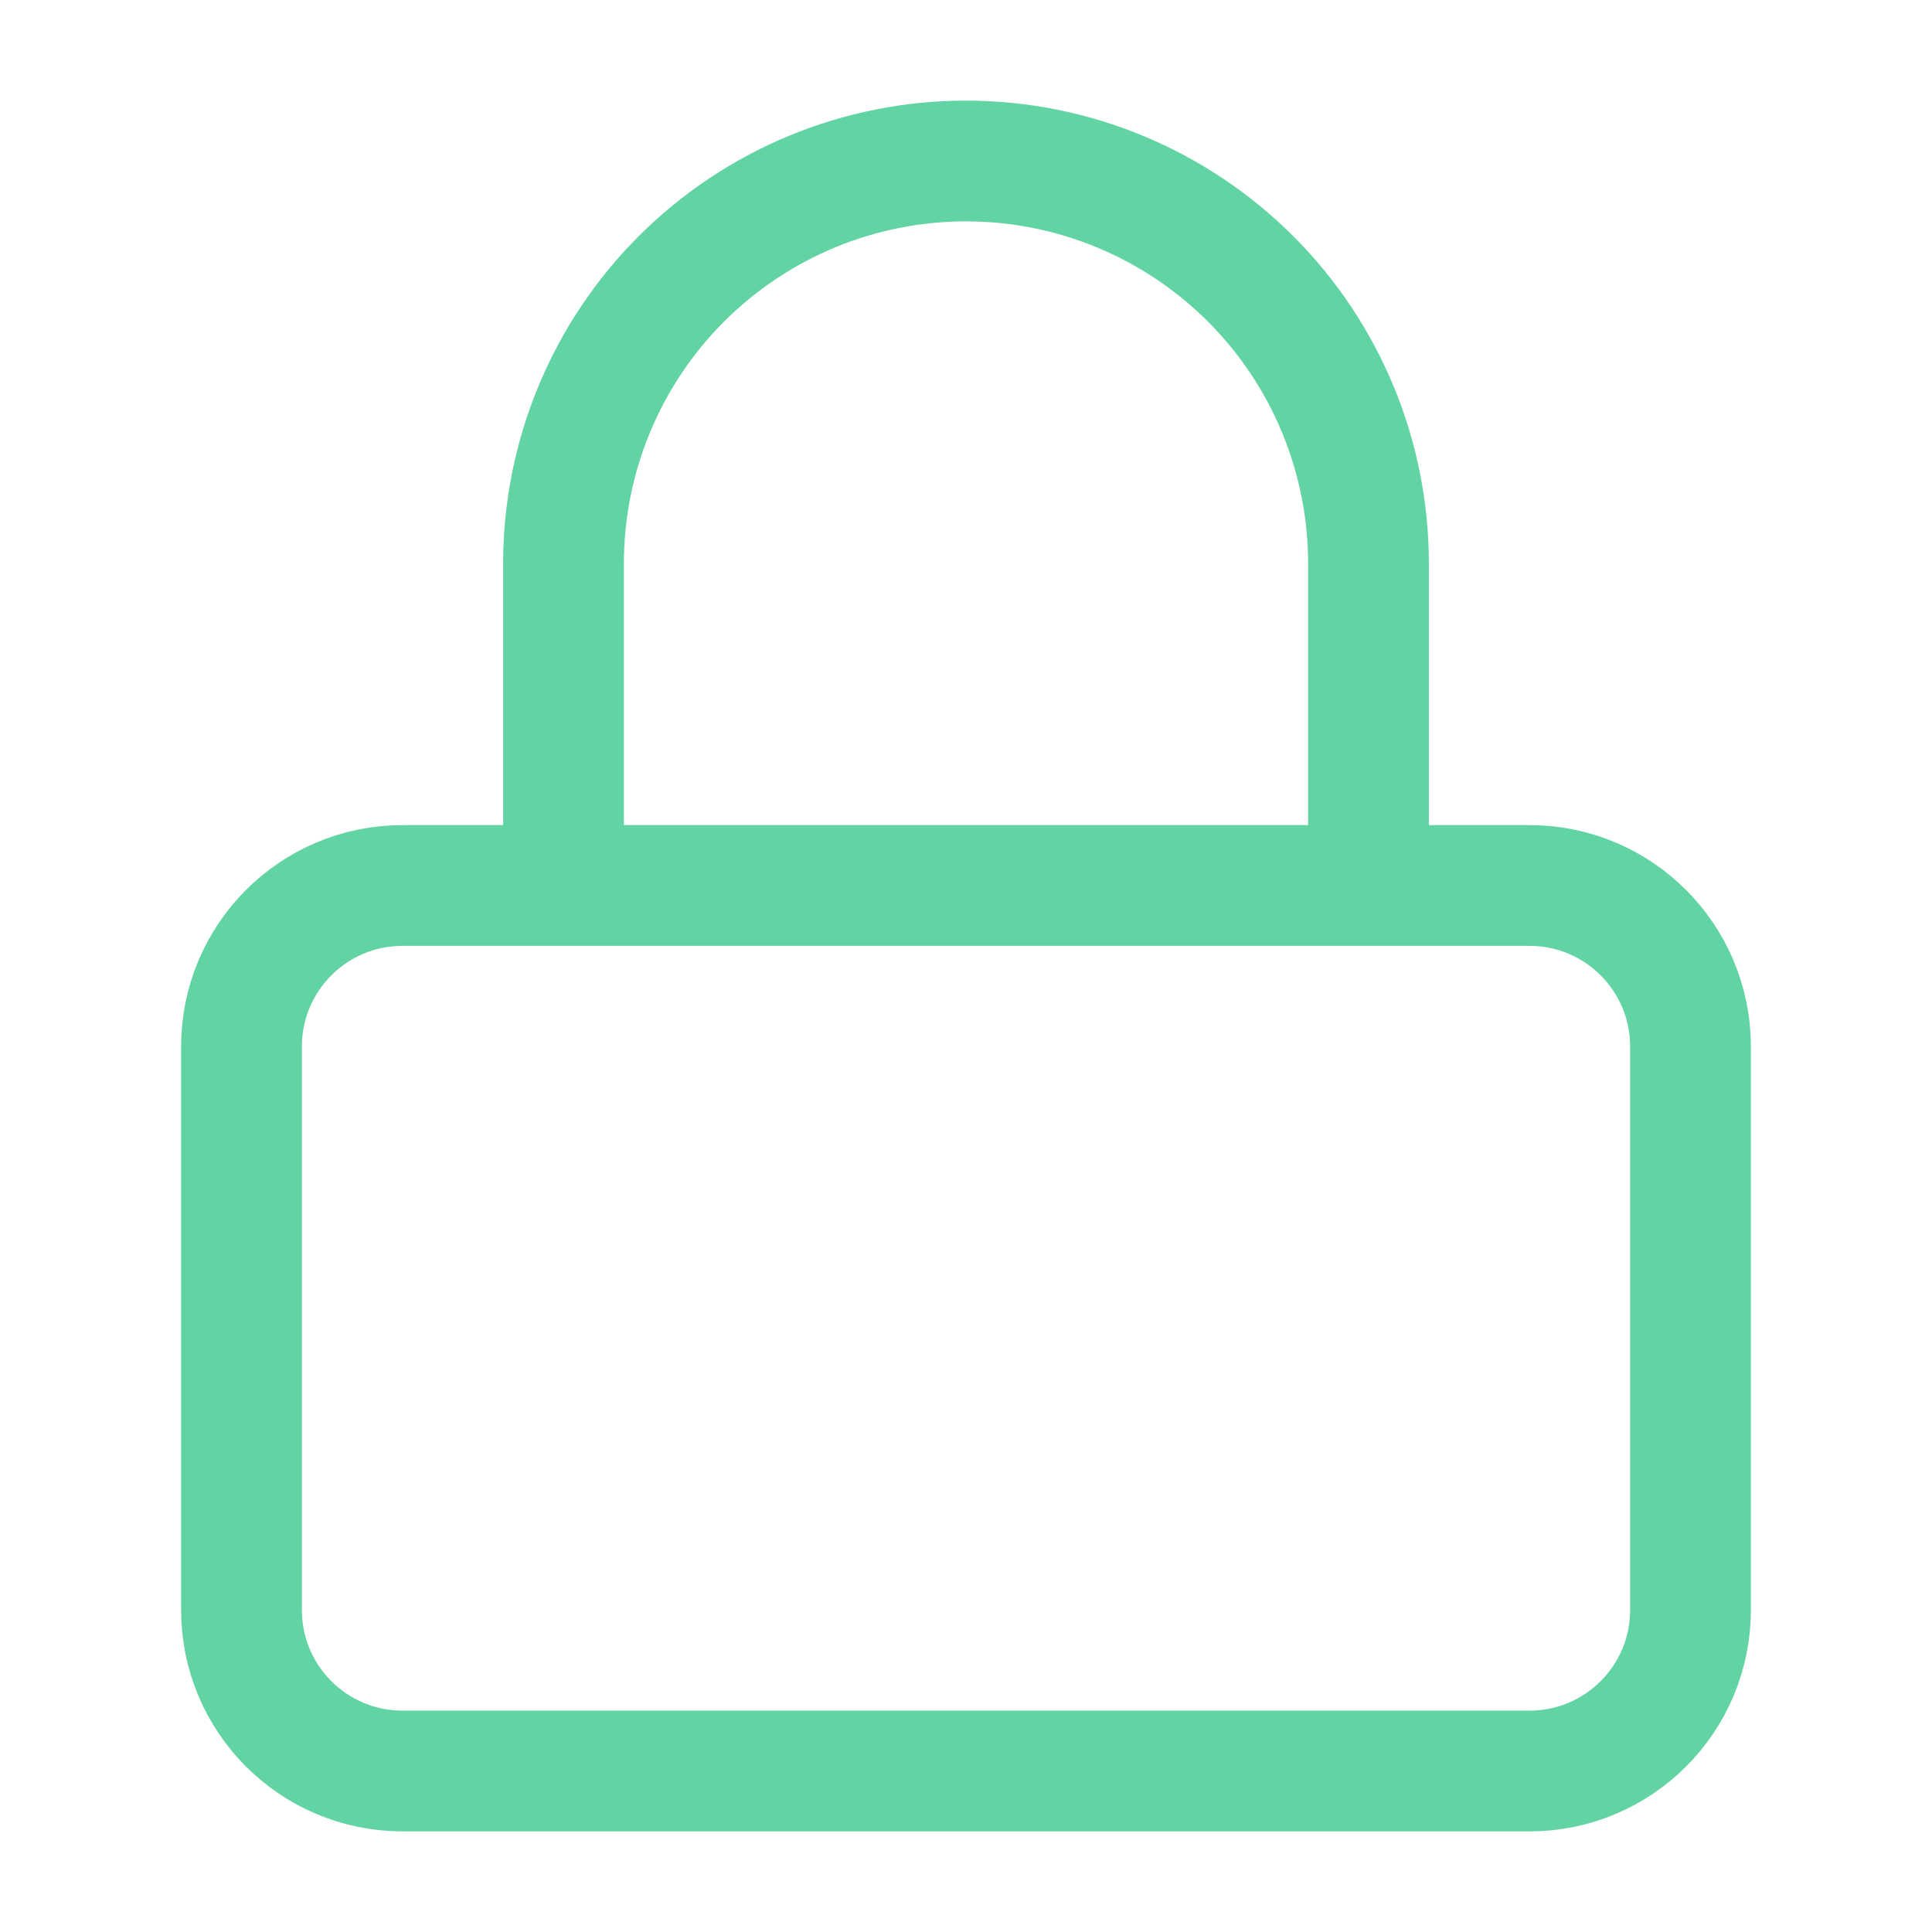
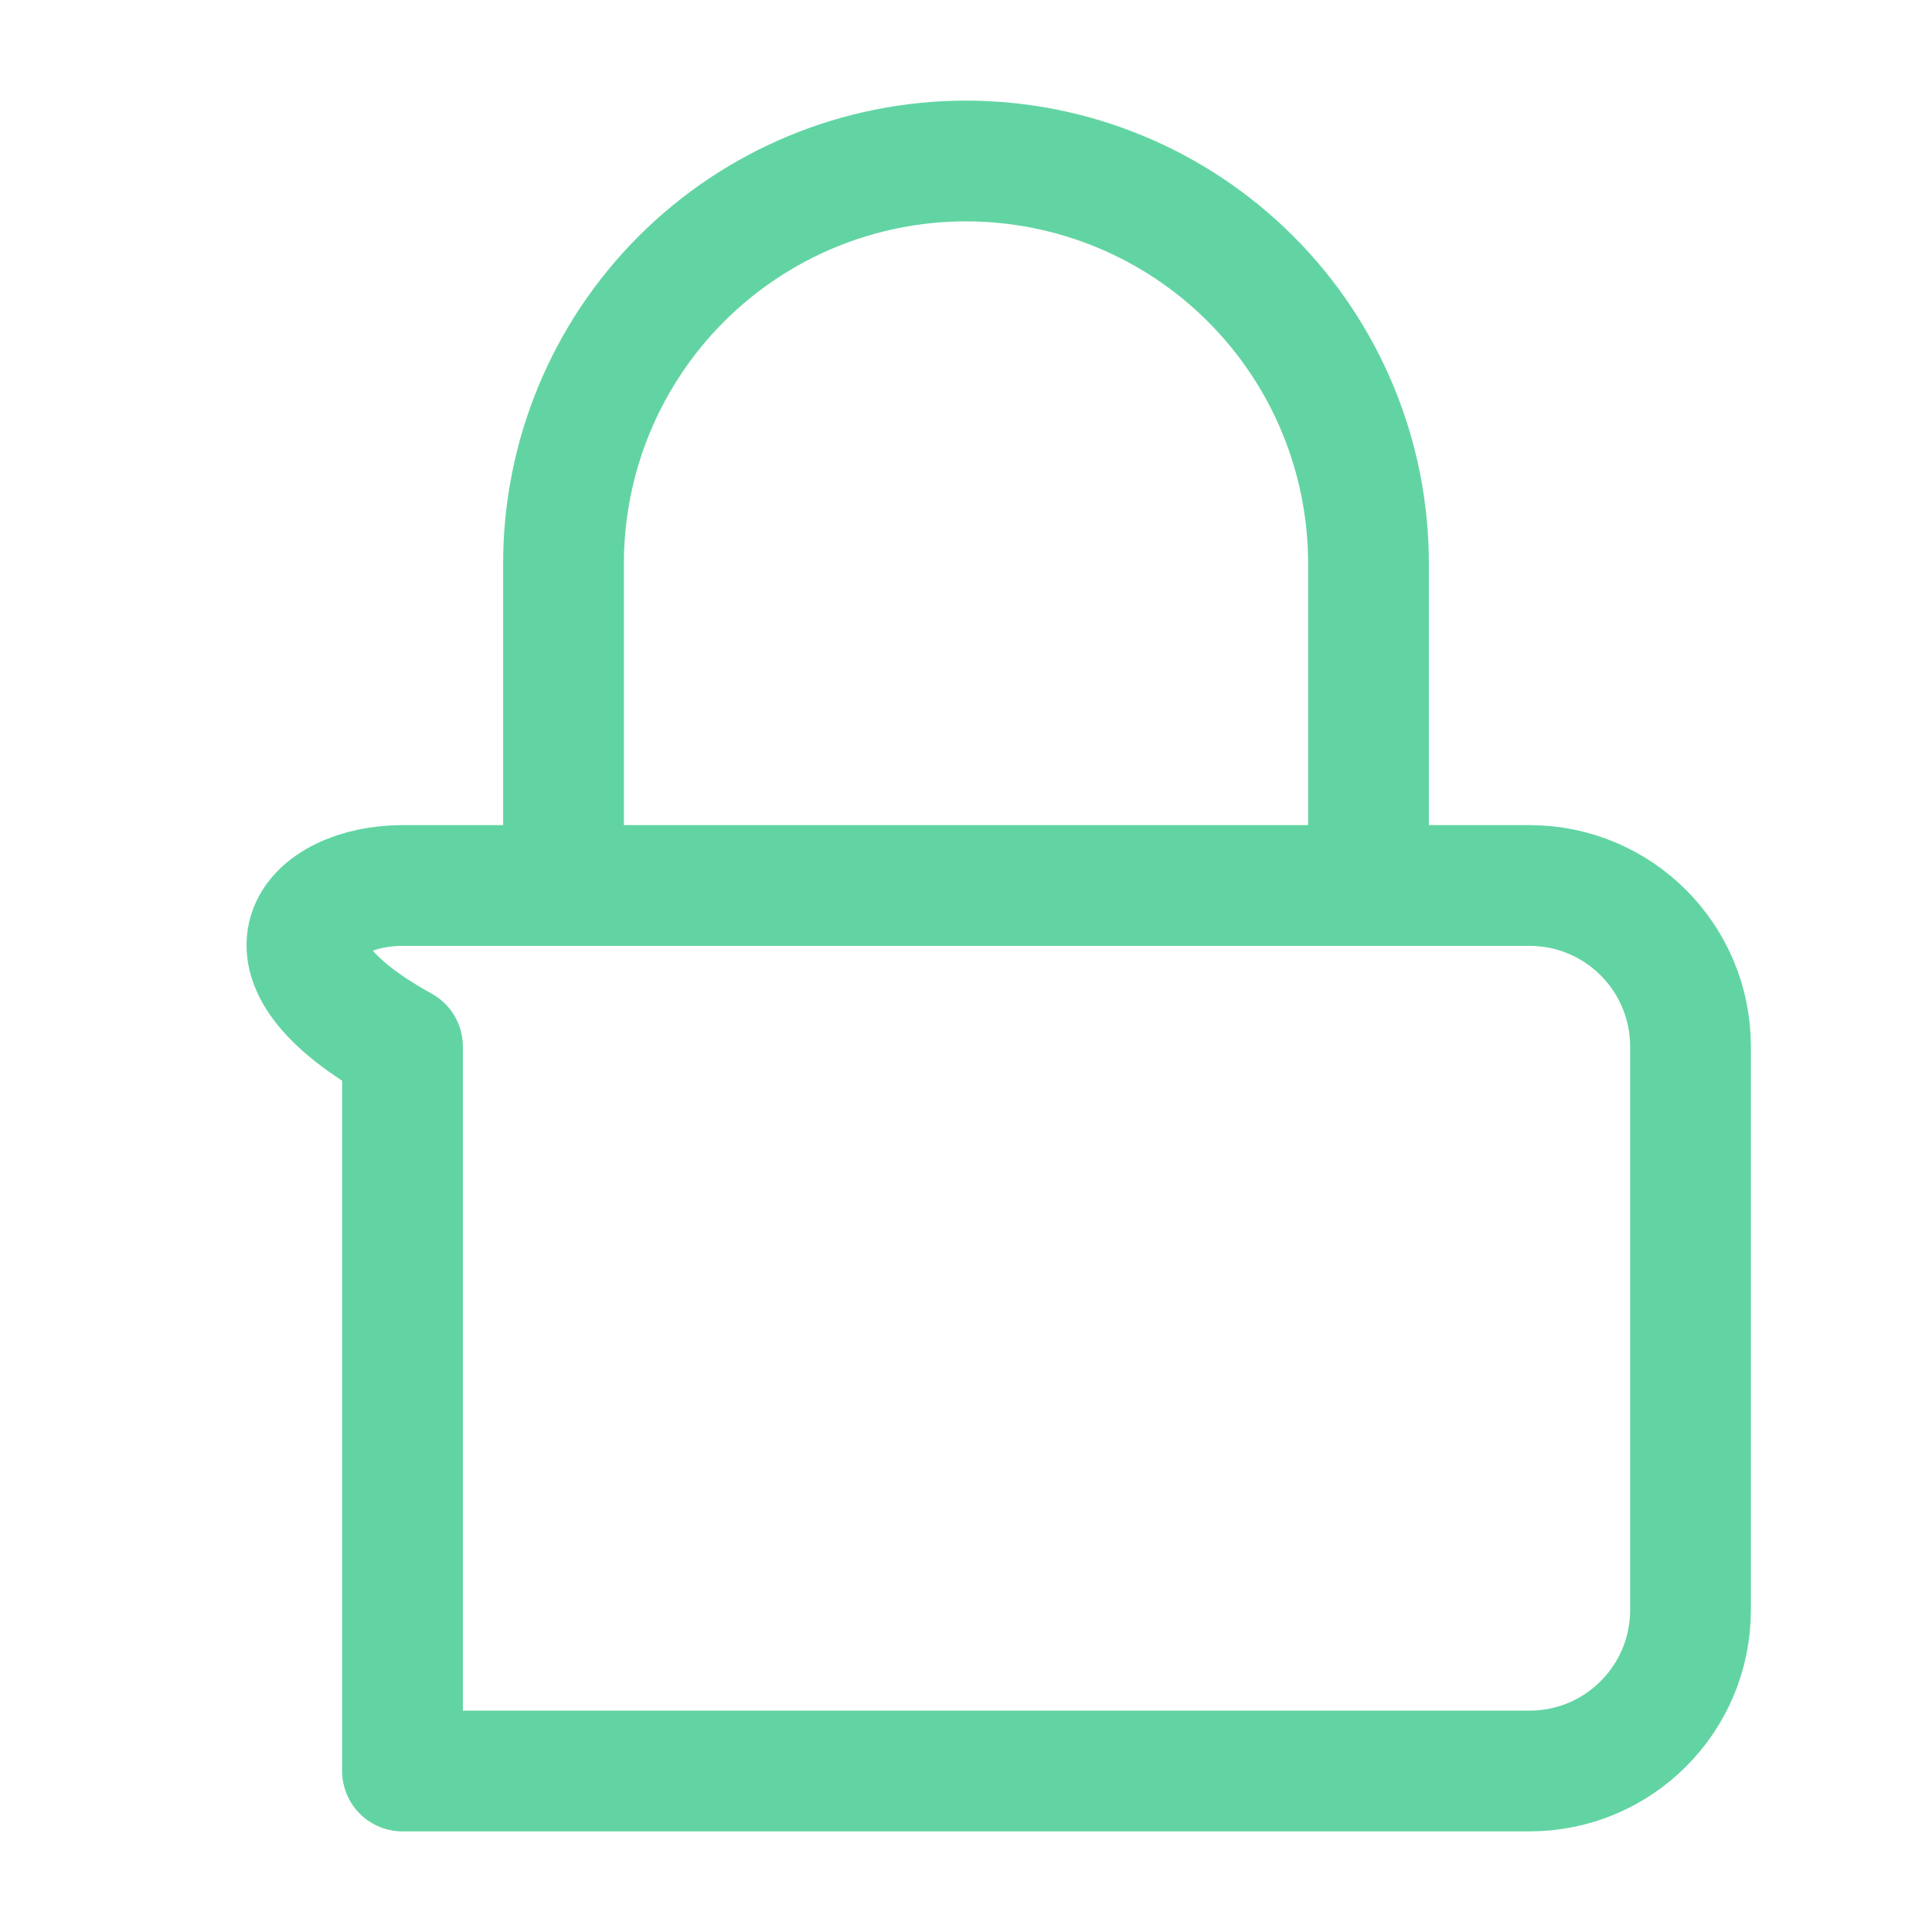
<svg xmlns="http://www.w3.org/2000/svg" width="64" height="64" viewBox="0 0 64 64" fill="none">
-   <path d="M18.667 29.333V18.667C18.667 15.13 20.071 11.739 22.572 9.238C25.072 6.738 28.464 5.333 32 5.333C35.536 5.333 38.928 6.738 41.428 9.238C43.929 11.739 45.333 15.13 45.333 18.667V29.333M13.333 29.333H50.667C53.612 29.333 56 31.721 56 34.667V53.333C56 56.279 53.612 58.667 50.667 58.667H13.333C10.388 58.667 8 56.279 8 53.333V34.667C8 31.721 10.388 29.333 13.333 29.333Z" stroke="#62D4A3" stroke-width="4" stroke-linecap="round" stroke-linejoin="round" />
+   <path d="M18.667 29.333V18.667C18.667 15.13 20.071 11.739 22.572 9.238C25.072 6.738 28.464 5.333 32 5.333C35.536 5.333 38.928 6.738 41.428 9.238C43.929 11.739 45.333 15.13 45.333 18.667V29.333M13.333 29.333H50.667C53.612 29.333 56 31.721 56 34.667V53.333C56 56.279 53.612 58.667 50.667 58.667H13.333V34.667C8 31.721 10.388 29.333 13.333 29.333Z" stroke="#62D4A3" stroke-width="4" stroke-linecap="round" stroke-linejoin="round" />
</svg>